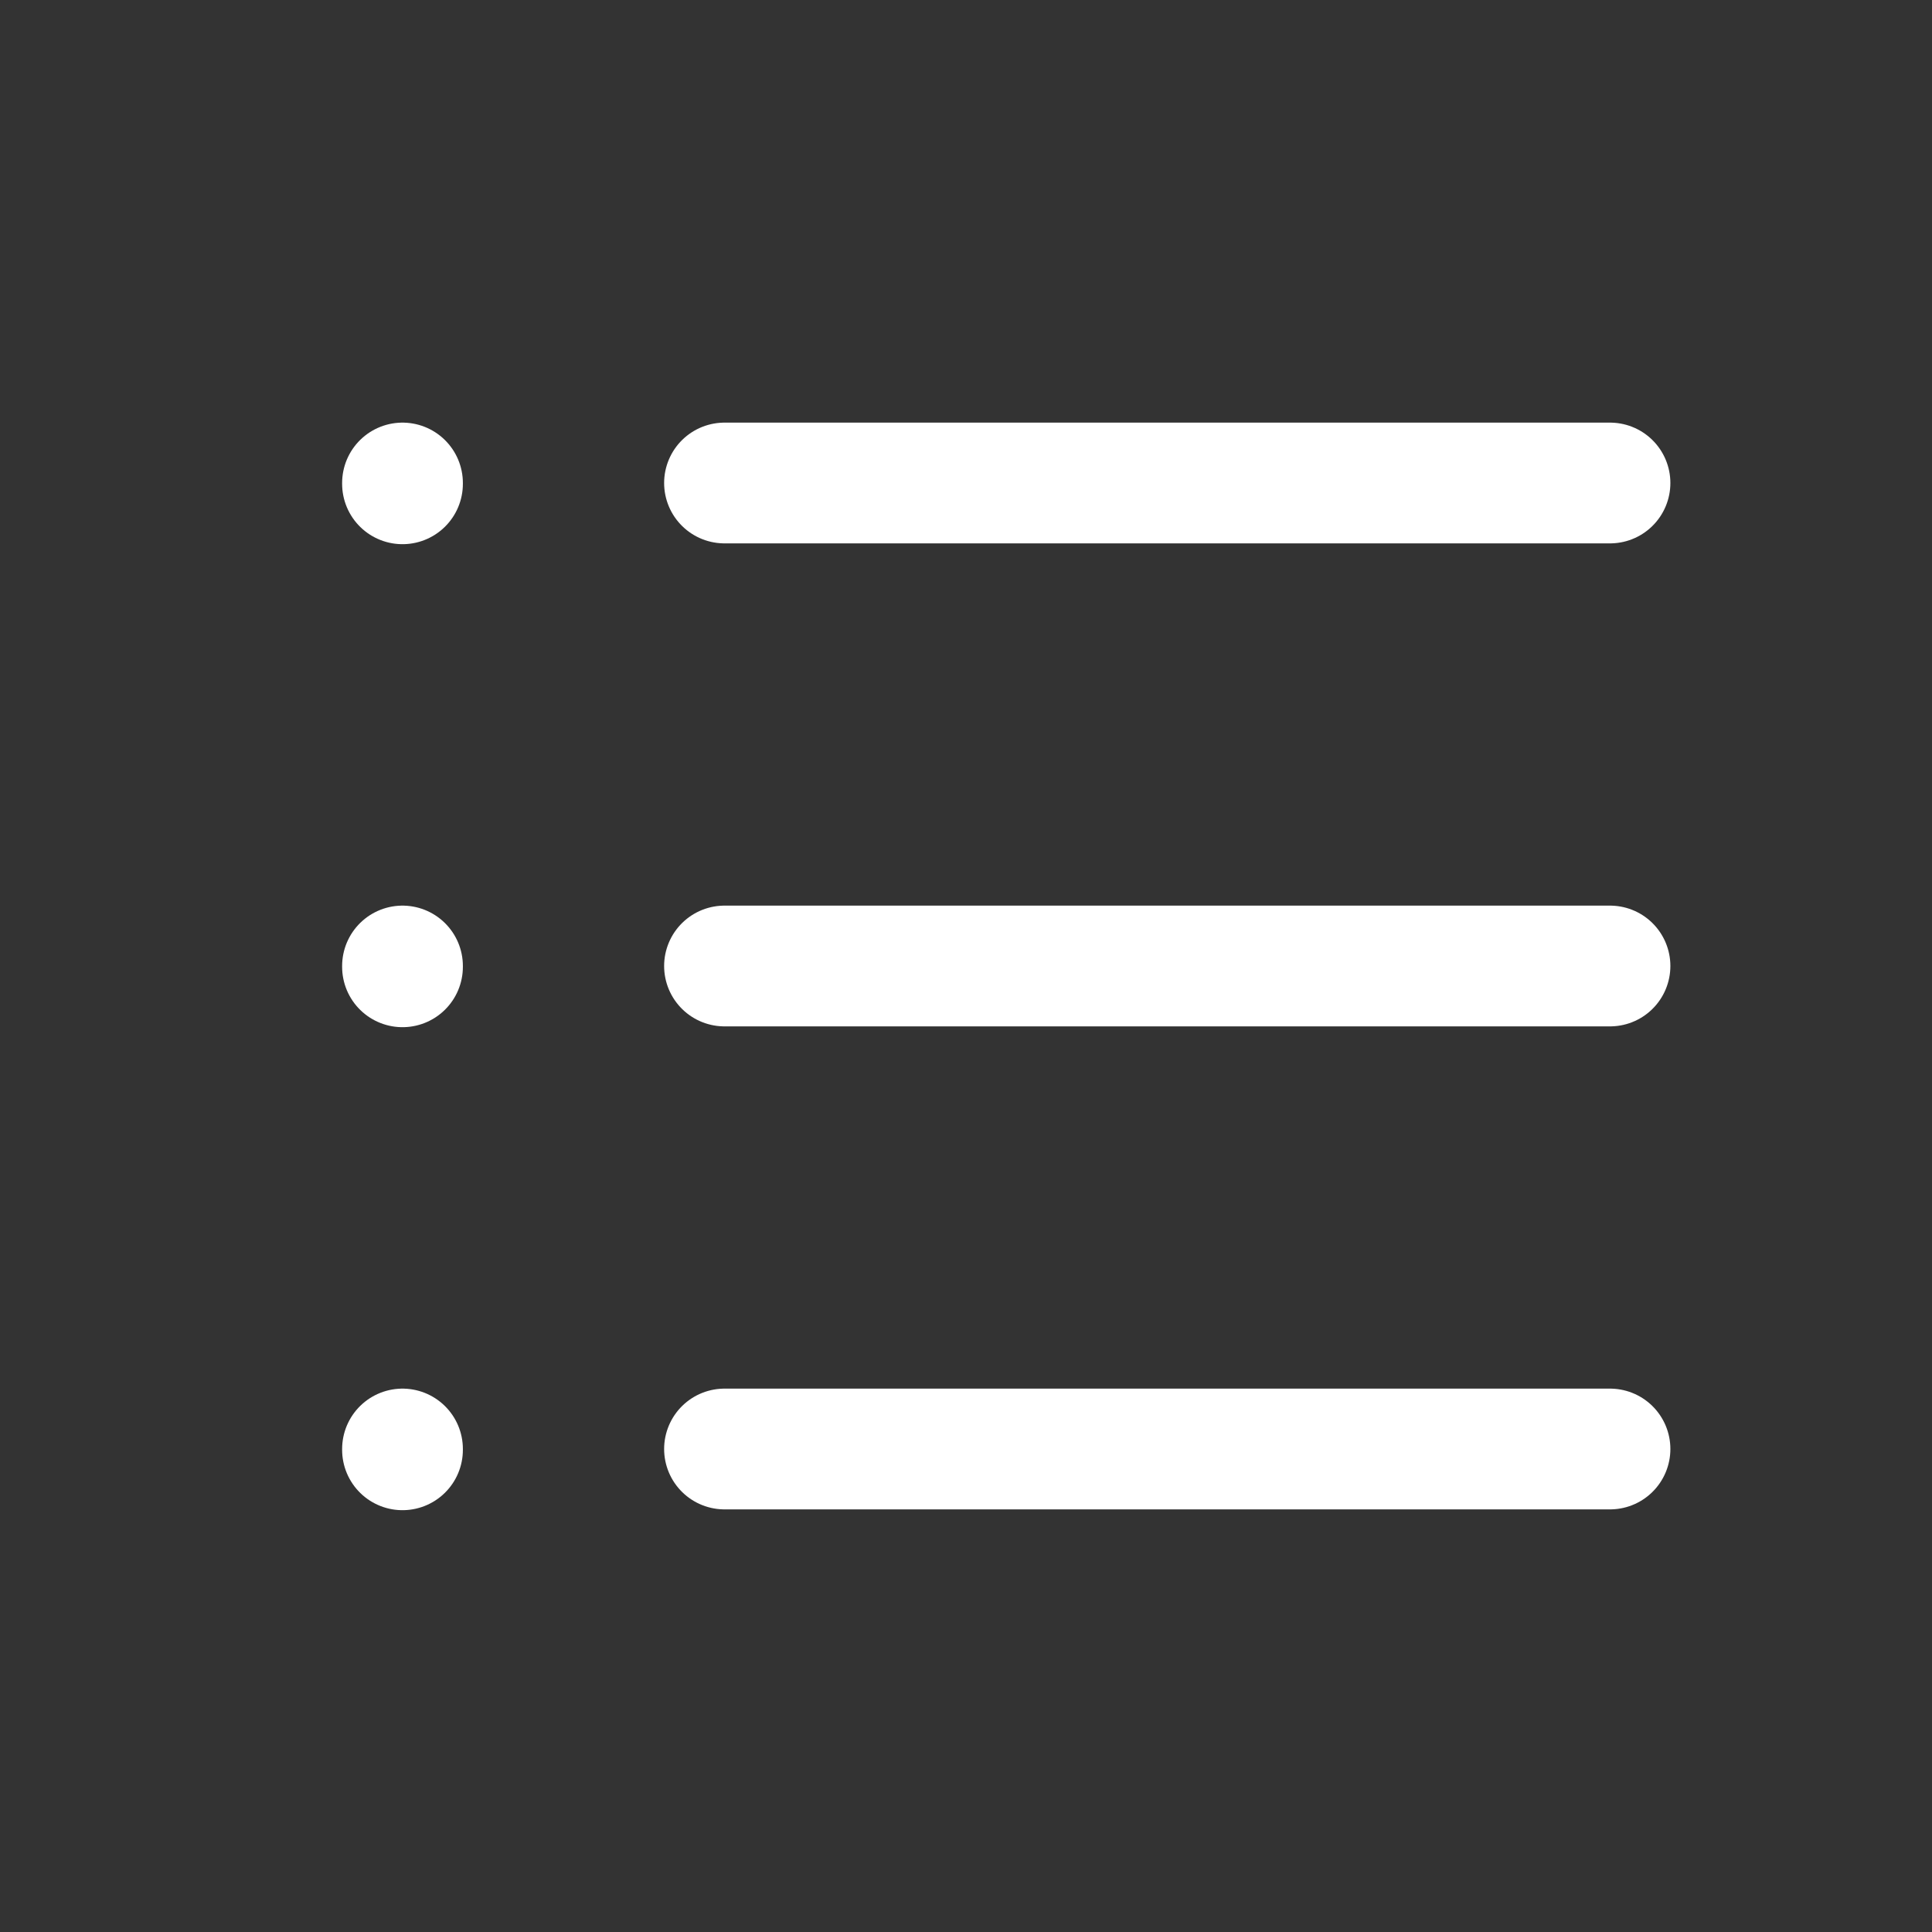
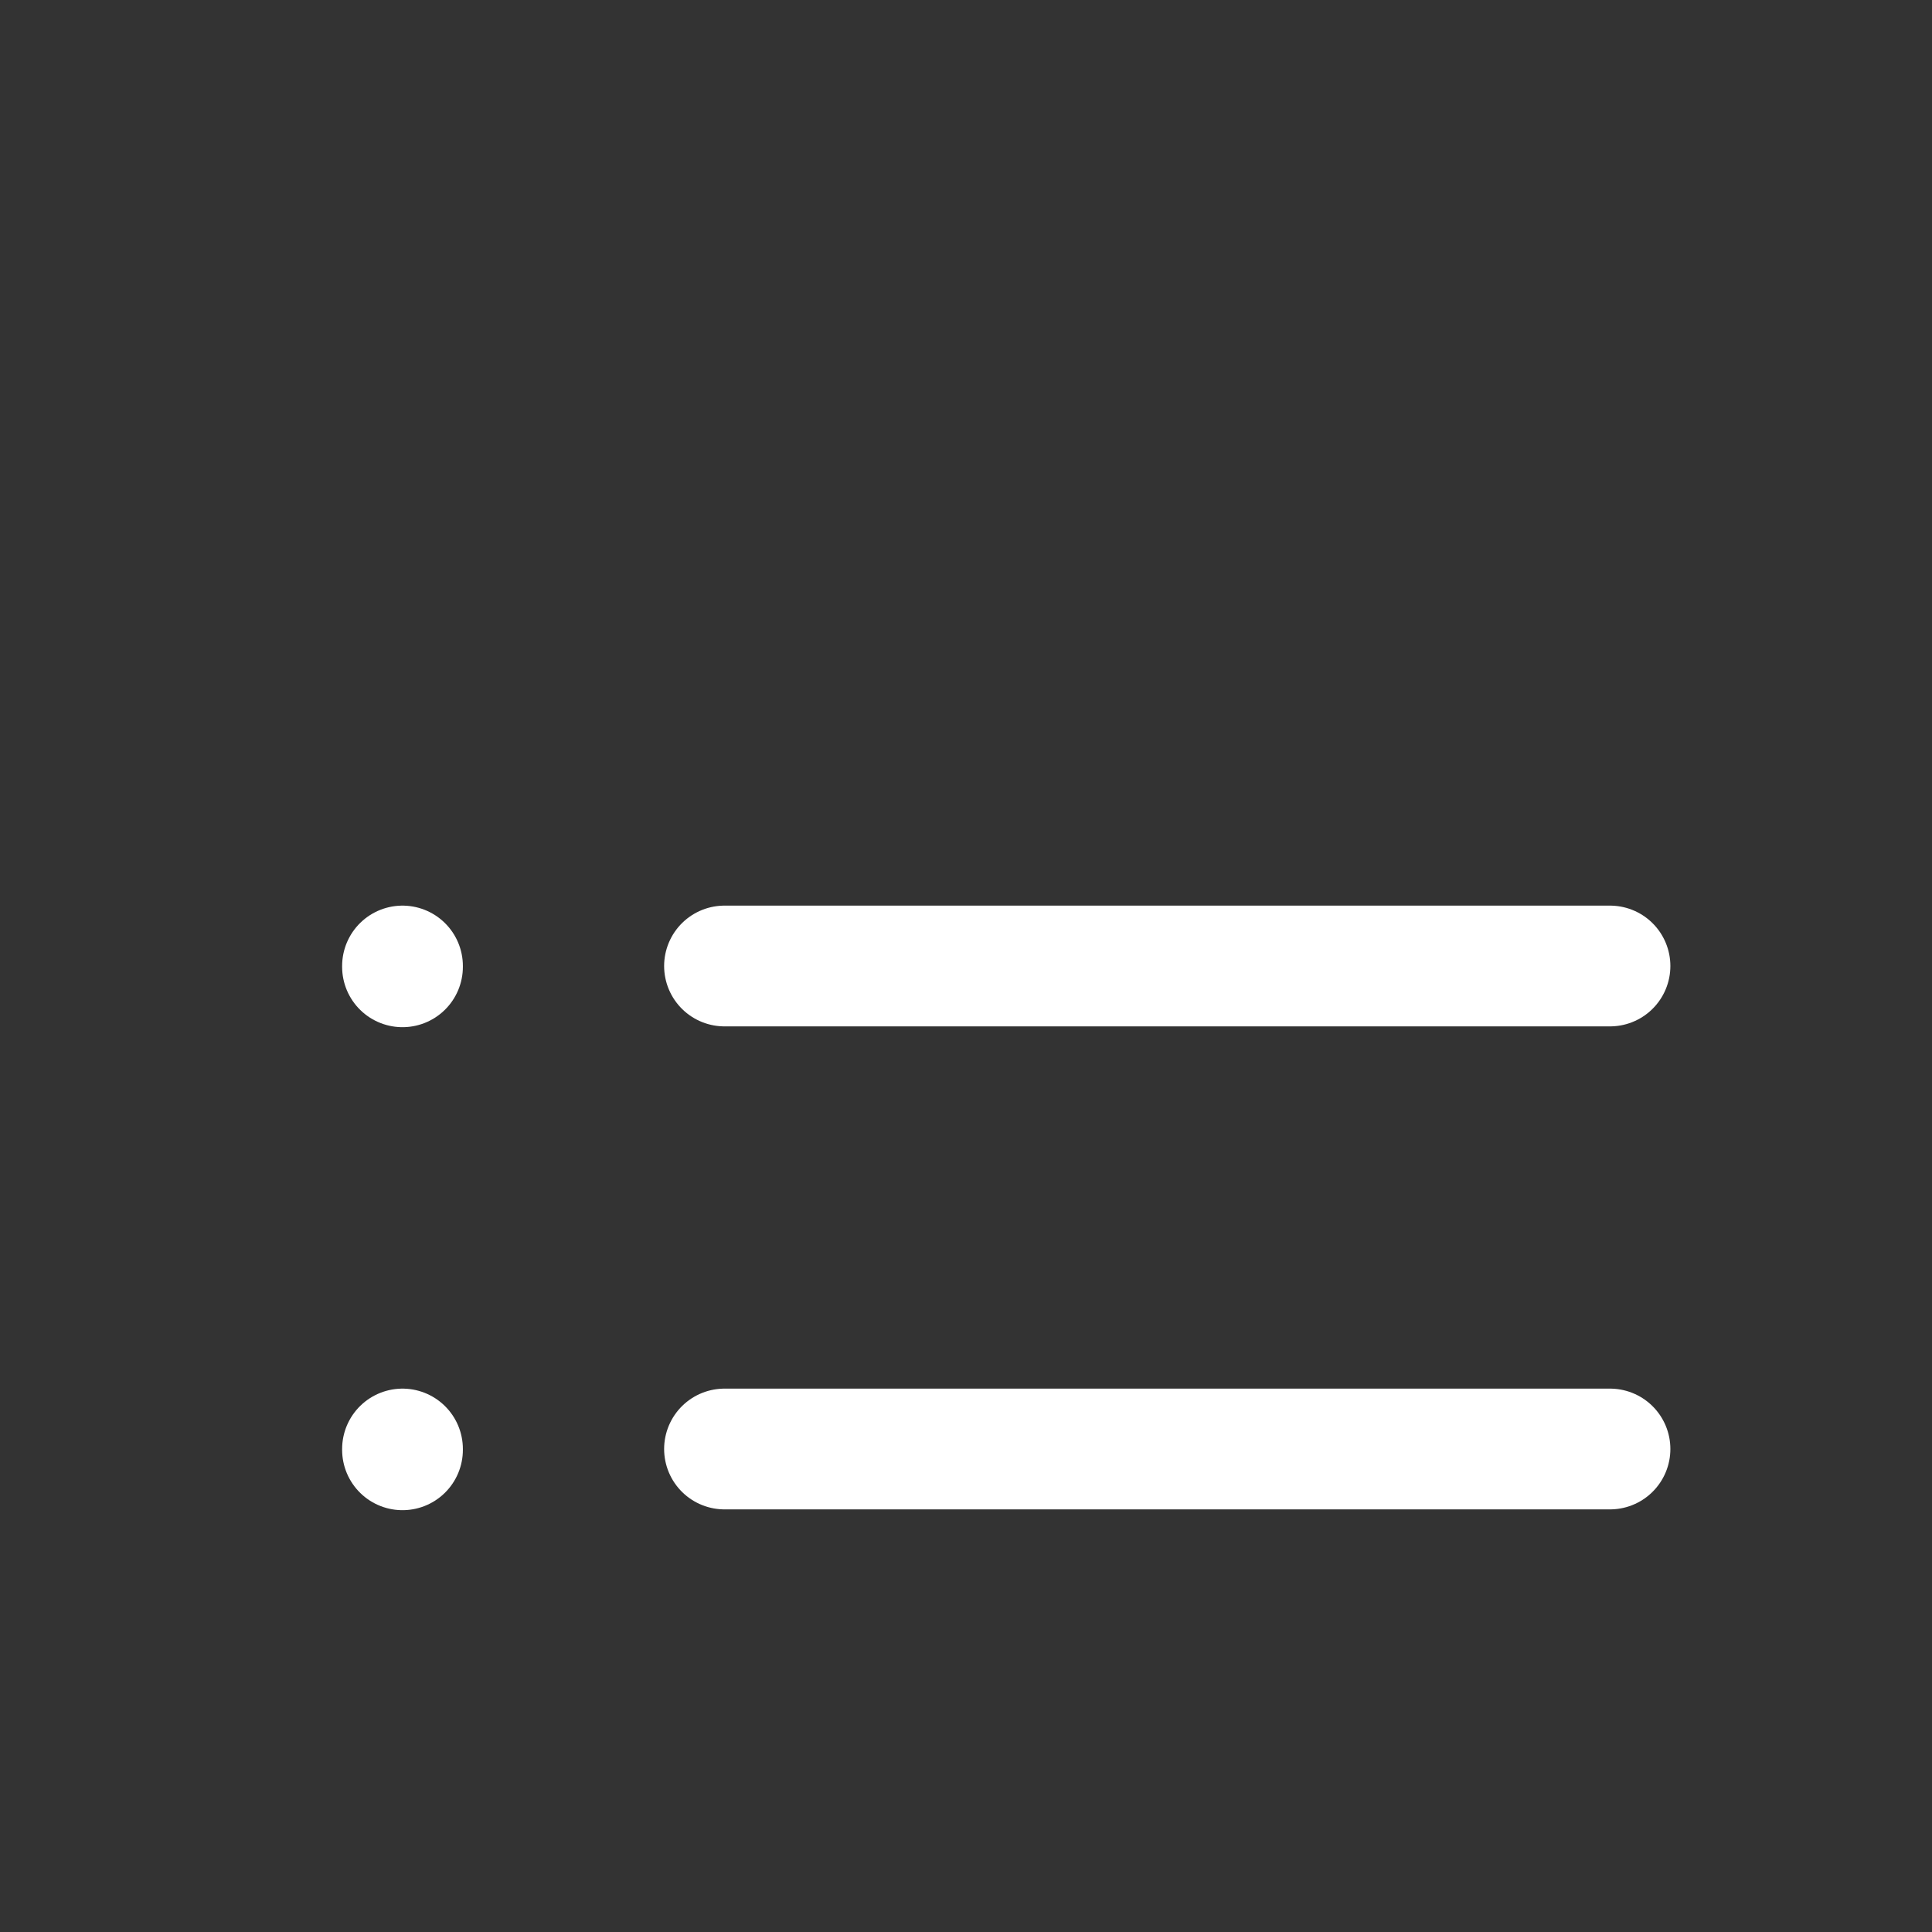
<svg xmlns="http://www.w3.org/2000/svg" id="Group_153" data-name="Group 153" width="24" height="24" viewBox="0 0 24 24">
  <rect x="0" y="0" width="24" height="24" fill="#333333" stroke="none" />
-   <path id="Path_758" data-name="Path 758" d="M0,0H24V24H0Z" fill="none" />
-   <line id="Line_22" data-name="Line 22" x2="11" transform="translate(9 6)" fill="none" stroke="#fff" stroke-linecap="round" stroke-linejoin="round" stroke-width="1.5" />
+   <path id="Path_758" data-name="Path 758" d="M0,0H24V24H0" fill="none" />
  <line id="Line_23" data-name="Line 23" x2="11" transform="translate(9 12)" fill="none" stroke="#fff" stroke-linecap="round" stroke-linejoin="round" stroke-width="1.5" />
  <line id="Line_24" data-name="Line 24" x2="11" transform="translate(9 18)" fill="none" stroke="#fff" stroke-linecap="round" stroke-linejoin="round" stroke-width="1.5" />
-   <line id="Line_25" data-name="Line 25" y2="0.01" transform="translate(5 6)" fill="none" stroke="#fff" stroke-linecap="round" stroke-linejoin="round" stroke-width="1.5" />
  <line id="Line_26" data-name="Line 26" y2="0.01" transform="translate(5 12)" fill="none" stroke="#fff" stroke-linecap="round" stroke-linejoin="round" stroke-width="1.5" />
  <line id="Line_27" data-name="Line 27" y2="0.01" transform="translate(5 18)" fill="none" stroke="#fff" stroke-linecap="round" stroke-linejoin="round" stroke-width="1.5" />
</svg>